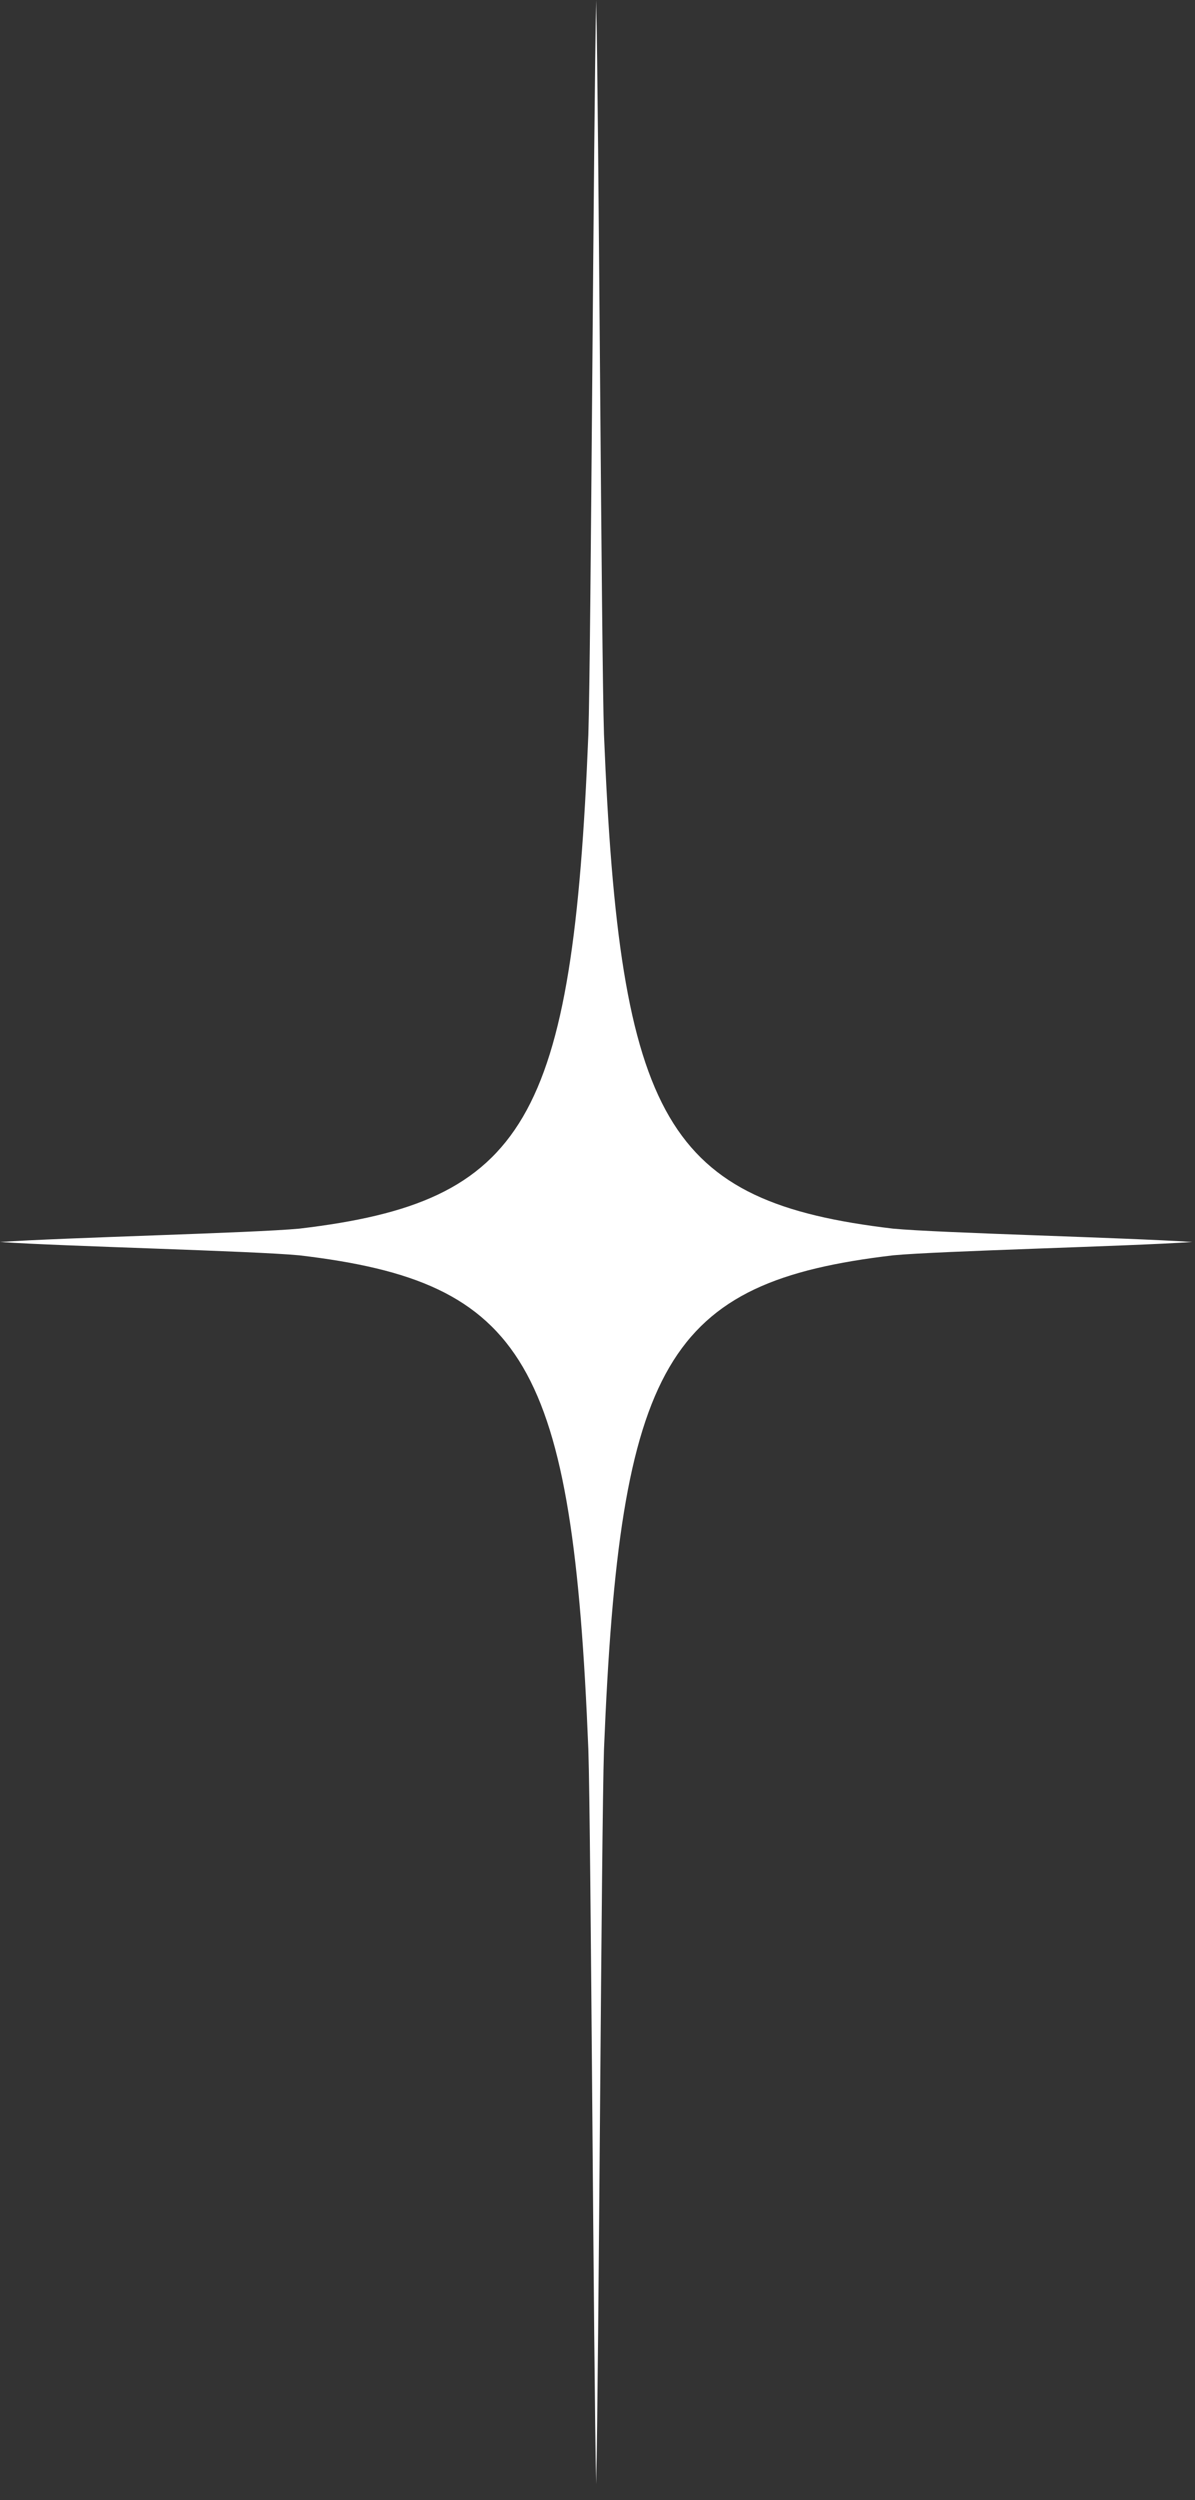
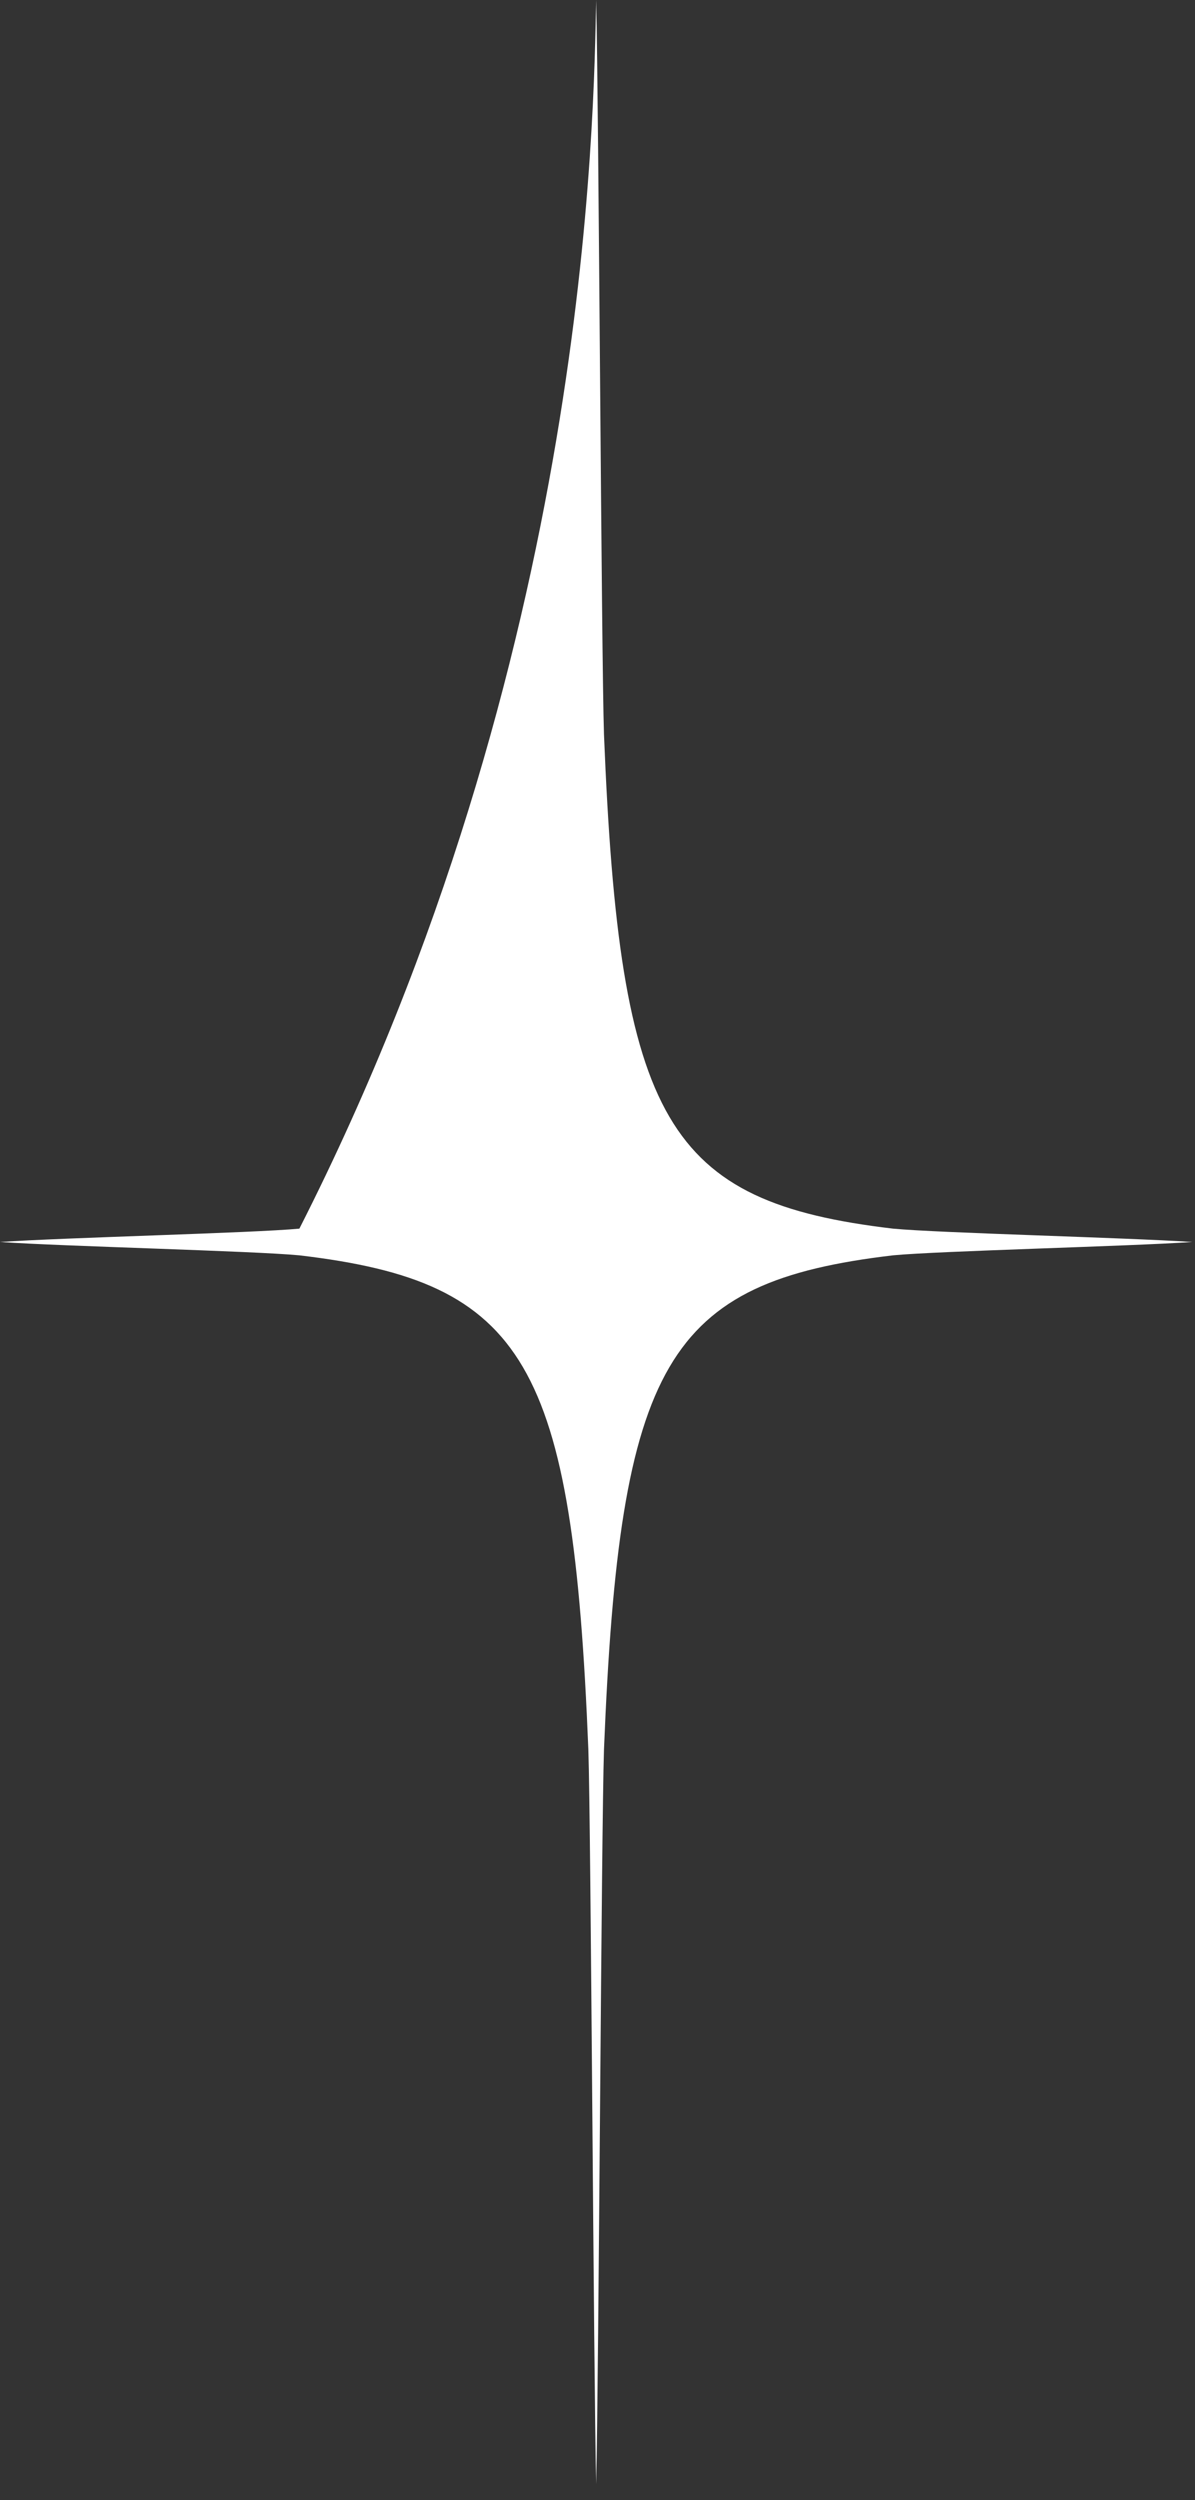
<svg xmlns="http://www.w3.org/2000/svg" fill="none" height="100%" overflow="visible" preserveAspectRatio="none" style="display: block;" viewBox="0 0 66 138" width="100%">
  <rect x="0" y="0" width="66" height="138" fill="#333333" stroke="none" />
-   <path d="M65.853 68.554C62.258 68.799 51.906 69.045 49.318 69.291C36.809 70.765 34.221 75.188 33.358 96.565C33.214 100.988 33.07 130.965 32.927 137.108C32.783 130.965 32.639 100.988 32.495 96.565C31.633 75.188 29.044 70.765 16.535 69.291C13.947 69.045 3.595 68.799 0 68.554C3.595 68.308 13.947 68.062 16.535 67.817C29.044 66.342 31.633 61.92 32.495 40.543C32.639 36.12 32.783 6.143 32.927 0C33.07 6.143 33.214 36.12 33.358 40.543C34.221 61.92 36.809 66.342 49.318 67.817C51.906 68.062 62.115 68.308 65.853 68.554Z" fill="white" id="Vector" />
+   <path d="M65.853 68.554C62.258 68.799 51.906 69.045 49.318 69.291C36.809 70.765 34.221 75.188 33.358 96.565C33.214 100.988 33.07 130.965 32.927 137.108C32.783 130.965 32.639 100.988 32.495 96.565C31.633 75.188 29.044 70.765 16.535 69.291C13.947 69.045 3.595 68.799 0 68.554C3.595 68.308 13.947 68.062 16.535 67.817C32.639 36.12 32.783 6.143 32.927 0C33.07 6.143 33.214 36.12 33.358 40.543C34.221 61.92 36.809 66.342 49.318 67.817C51.906 68.062 62.115 68.308 65.853 68.554Z" fill="white" id="Vector" />
</svg>